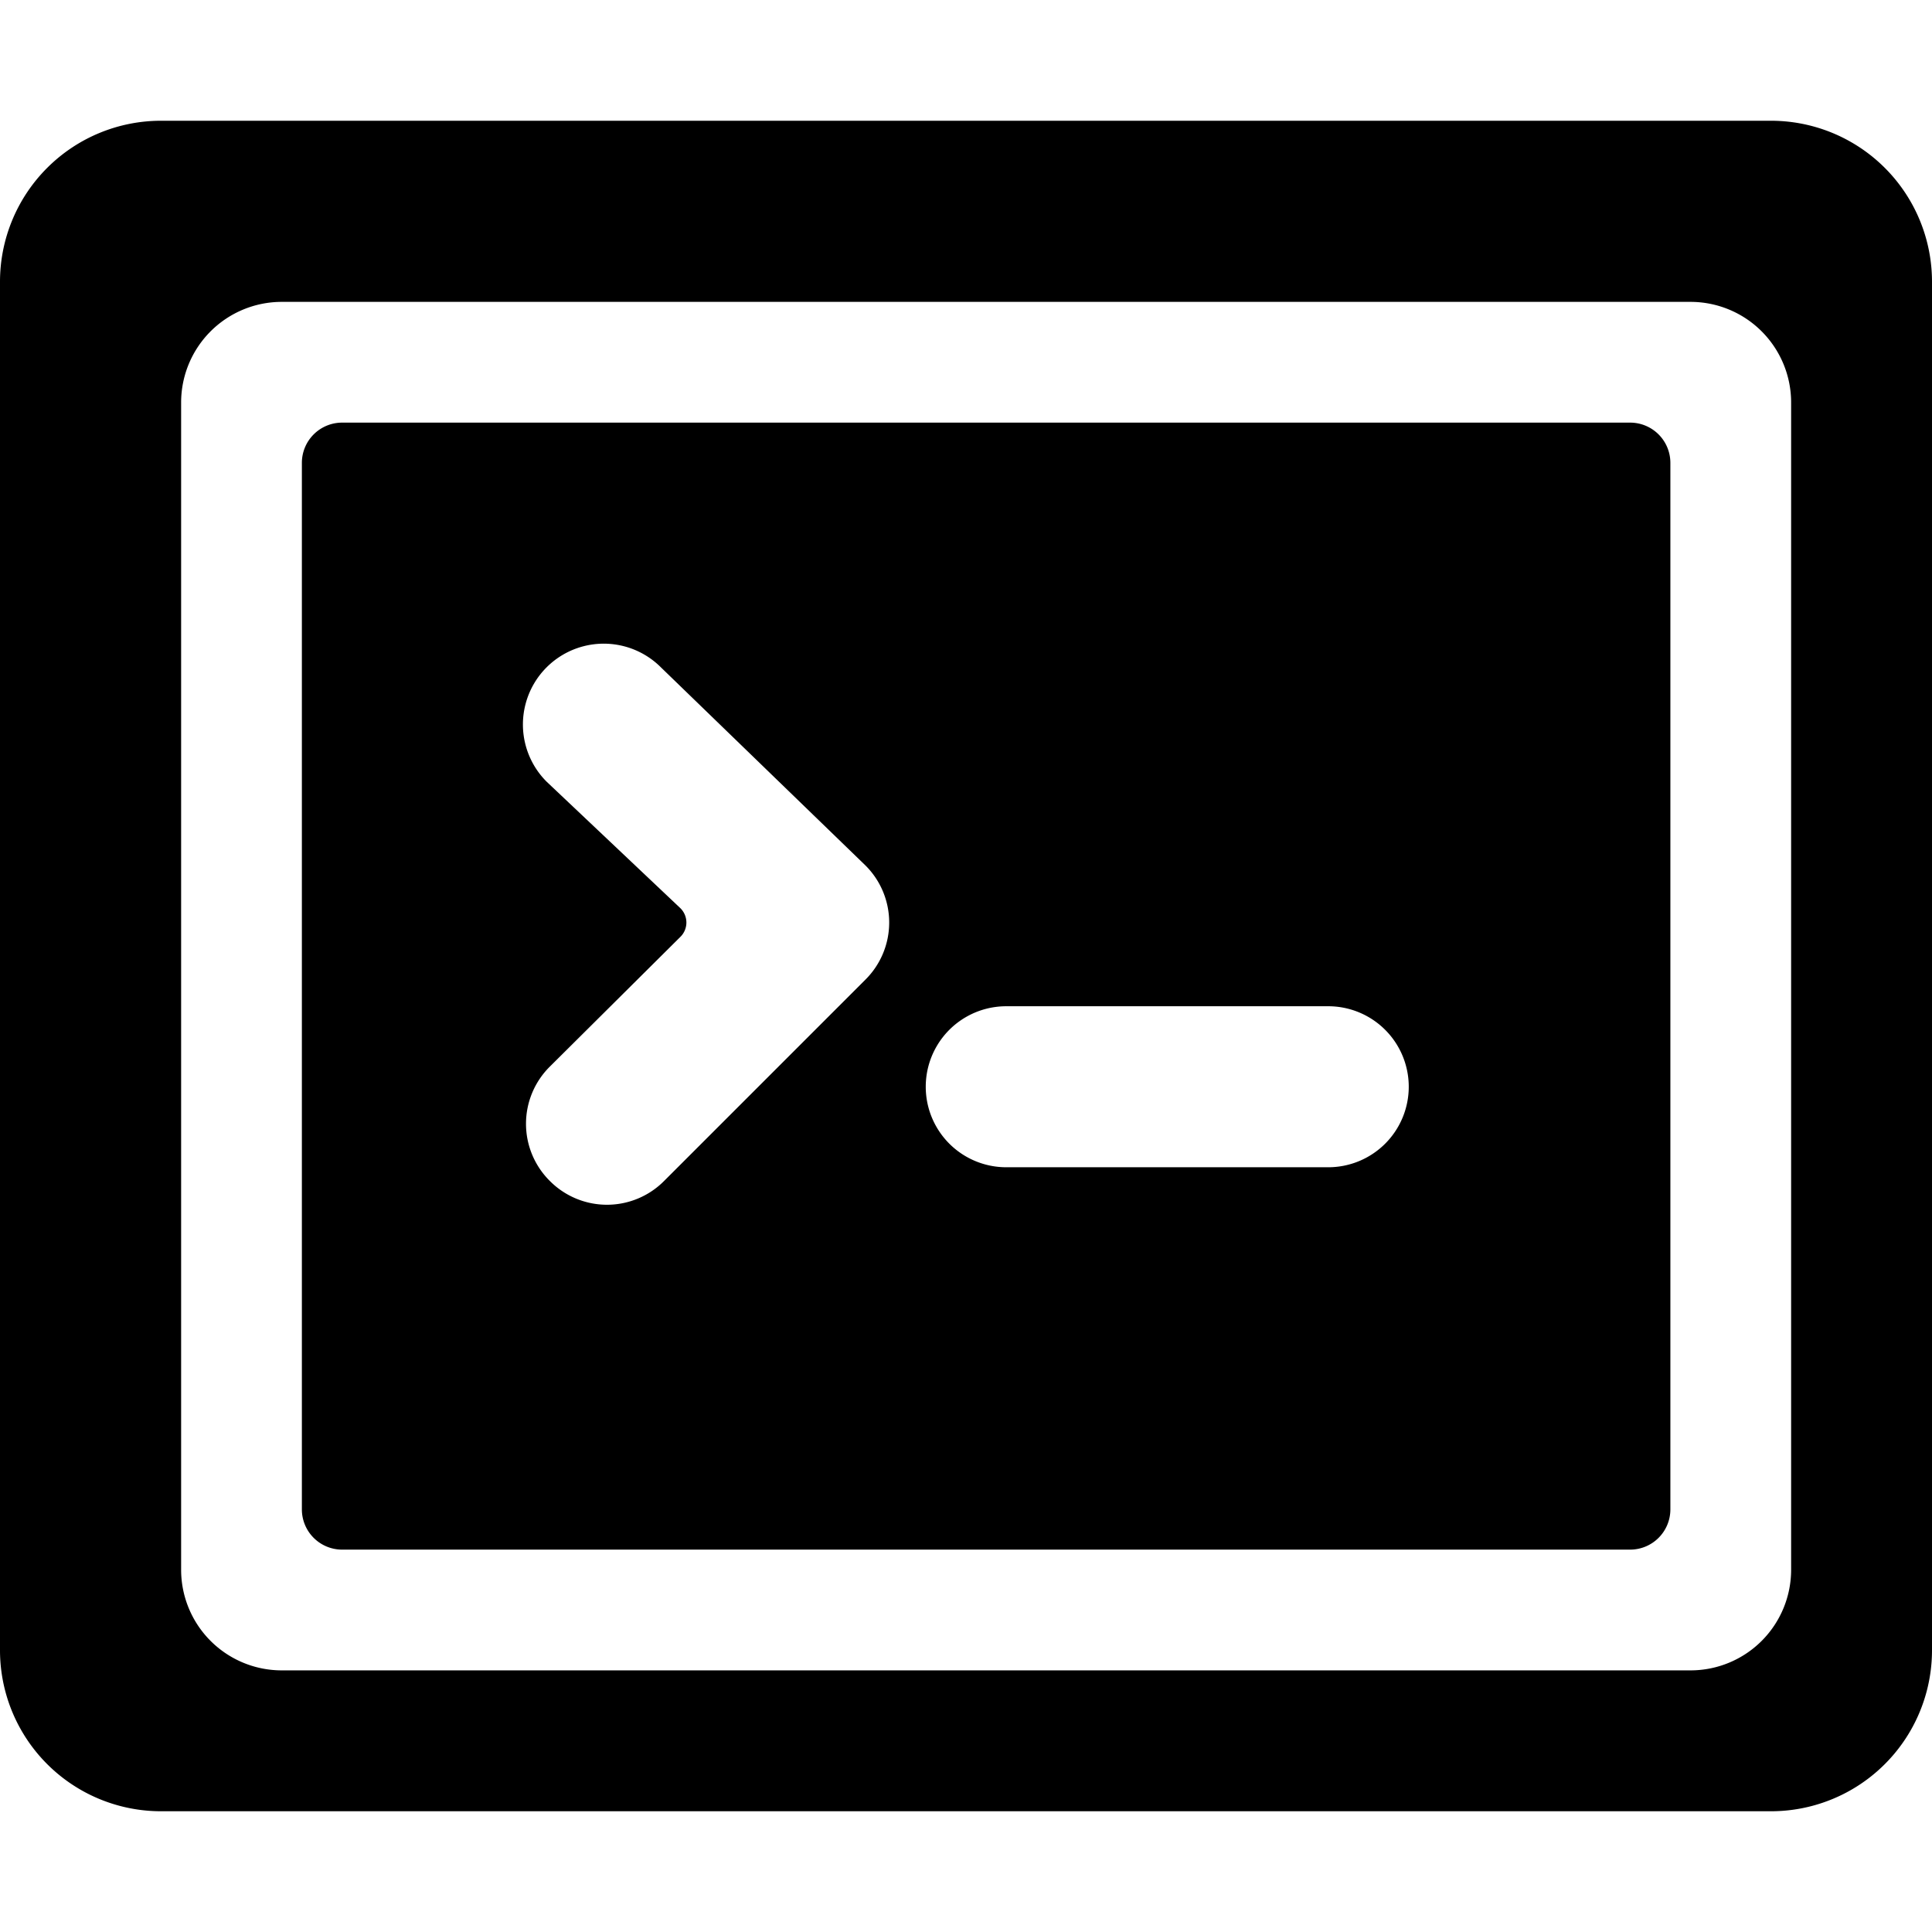
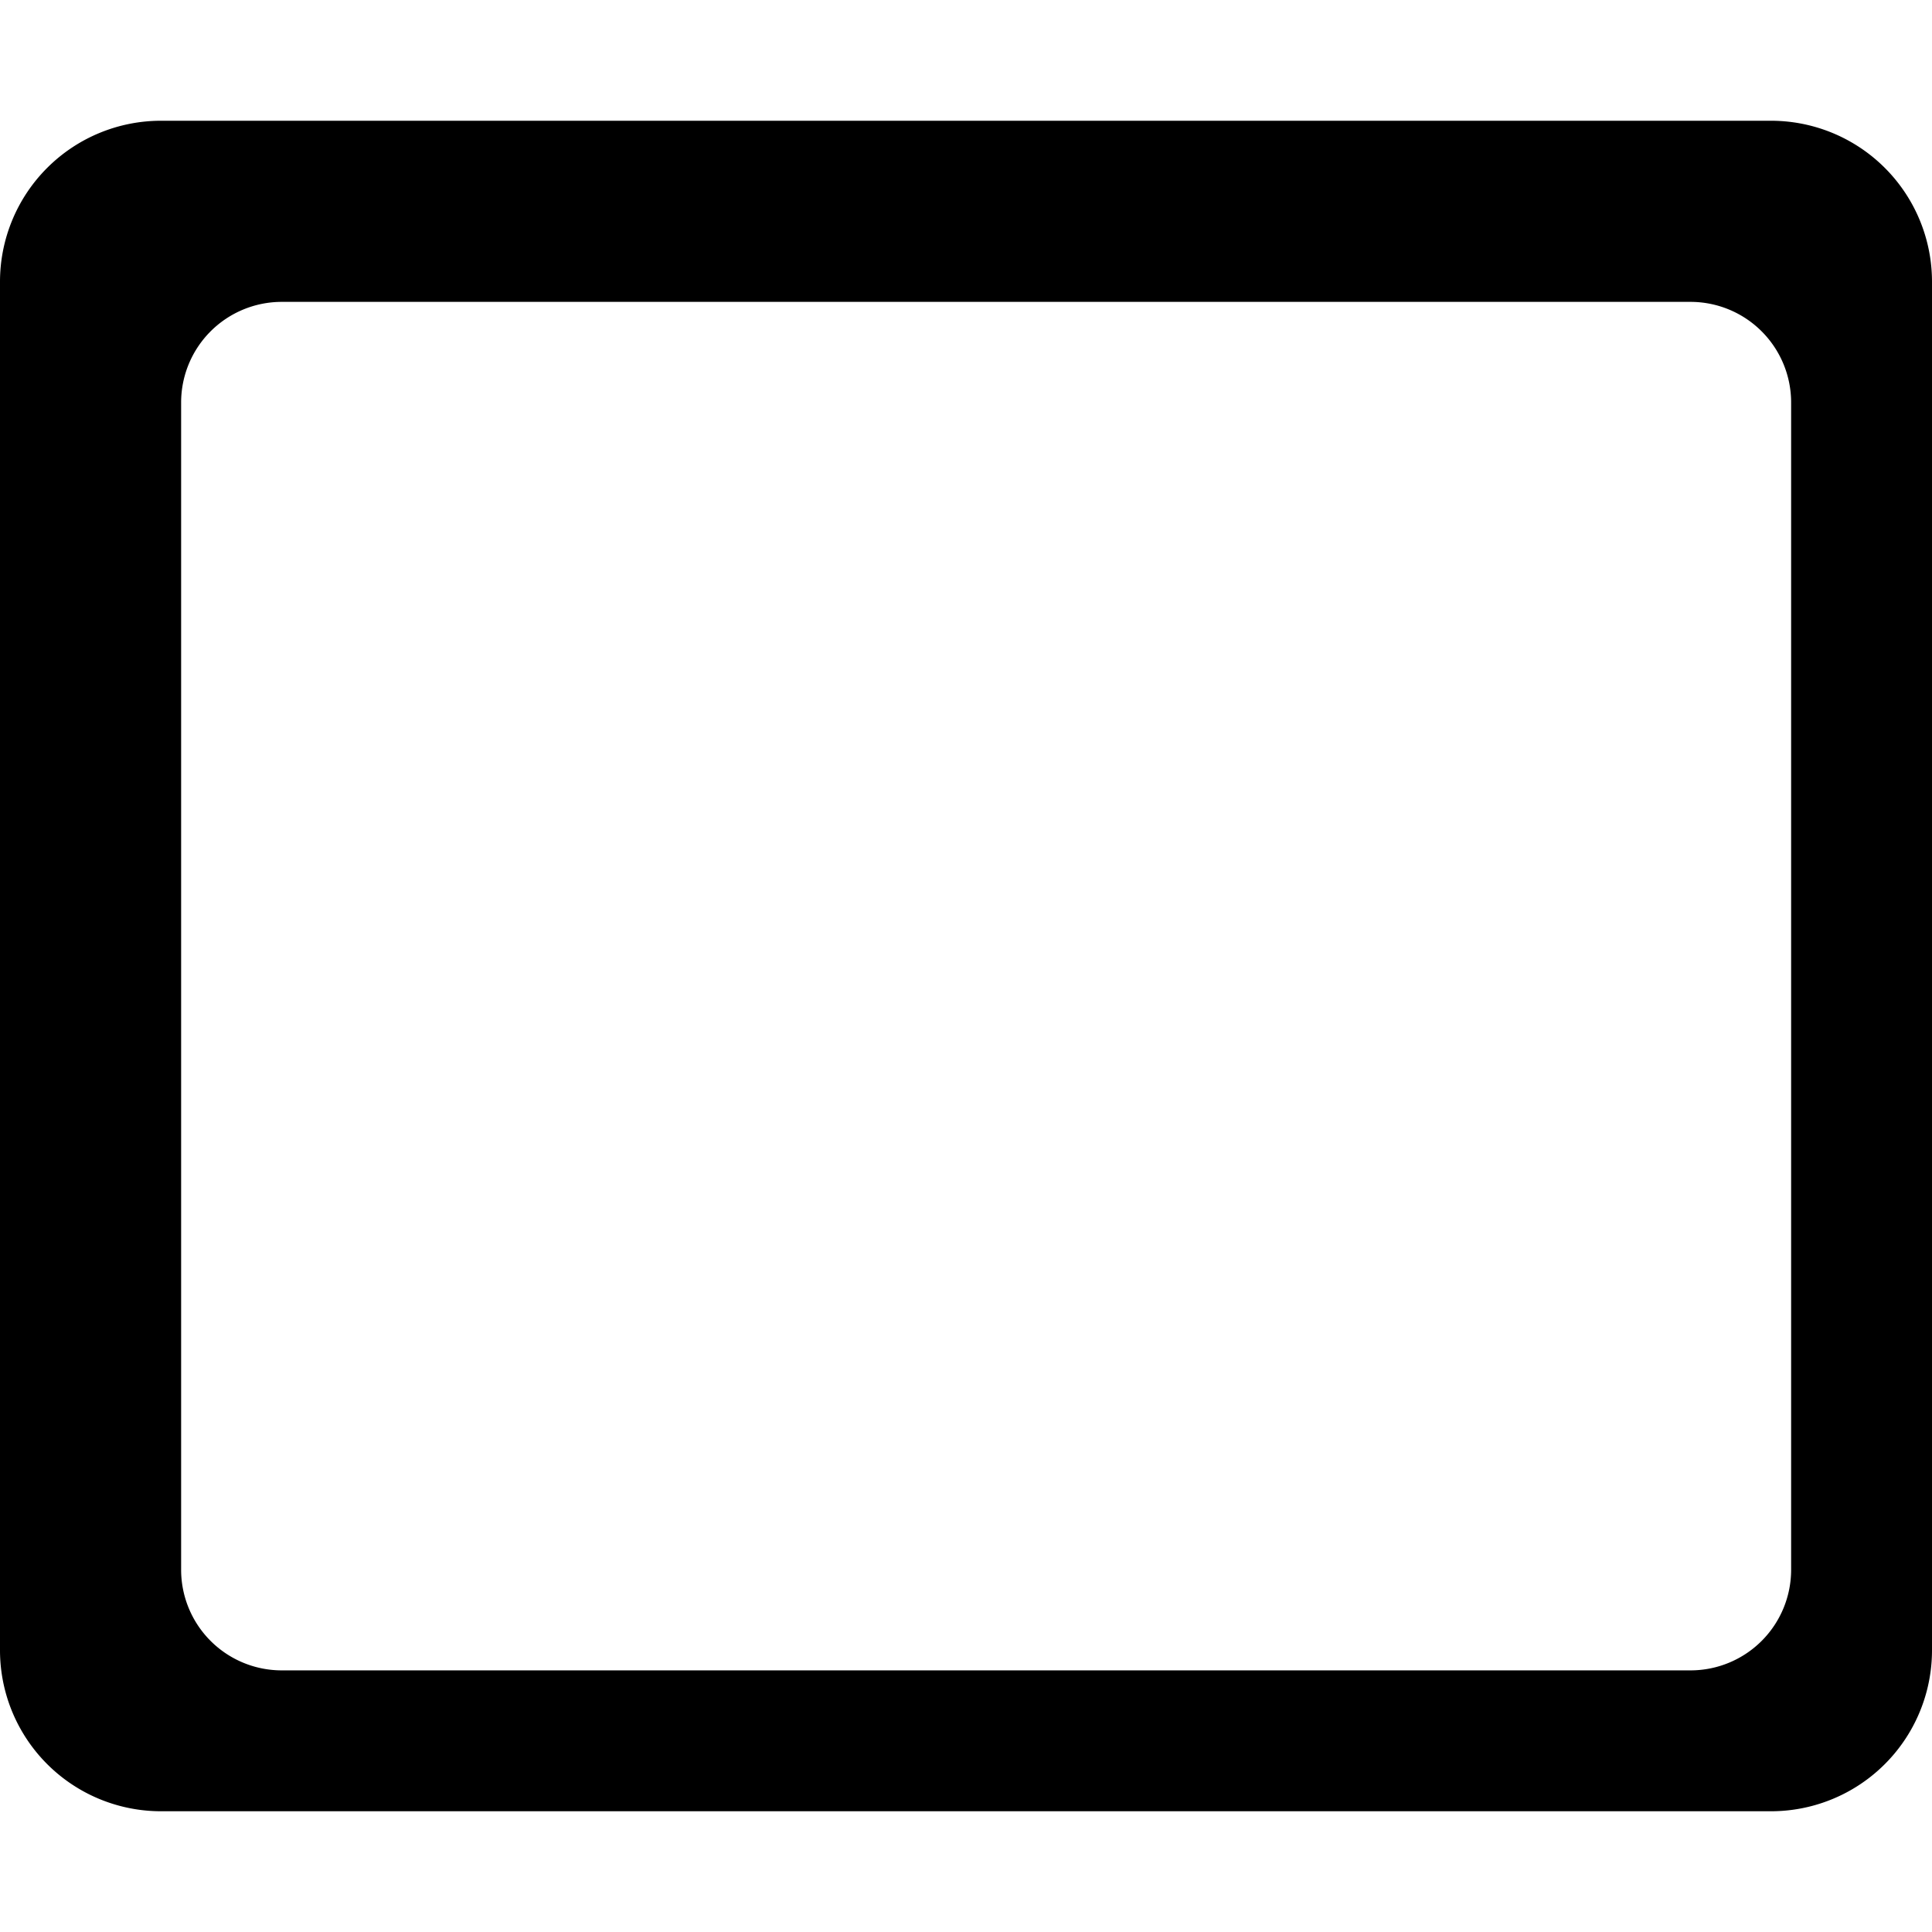
<svg xmlns="http://www.w3.org/2000/svg" viewBox="0 0 24 24">
  <g>
    <path d="M0 20.5a2 2 0 0 0 2 2h20a2 2 0 0 0 2 -2v-17a2 2 0 0 0 -2 -2H2a2 2 0 0 0 -2 2ZM2.25 5A1.25 1.25 0 0 1 3.5 3.75H21A1.25 1.25 0 0 1 22.25 5v14.5A1.25 1.25 0 0 1 21 20.75H3.5a1.25 1.25 0 0 1 -1.25 -1.25Z" fill="#000000" stroke-width="1" />
-     <path d="M20.75 5.75a0.5 0.5 0 0 0 -0.5 -0.5h-16a0.5 0.5 0 0 0 -0.5 0.5v13a0.5 0.5 0 0 0 0.5 0.5h16a0.5 0.5 0 0 0 0.5 -0.5Zm-10 5a1 1 0 0 1 0 1.42l-2.5 2.5a1 1 0 0 1 -1.42 0 1 1 0 0 1 0 -1.42l1.62 -1.61a0.25 0.25 0 0 0 0 -0.36L6.79 9.71a1 1 0 1 1 1.42 -1.42Zm6.75 2.75a1 1 0 0 1 -1 1h-4a1 1 0 0 1 0 -2h4a1 1 0 0 1 1 1Z" fill="#000000" stroke-width="1" />
  </g>
</svg>